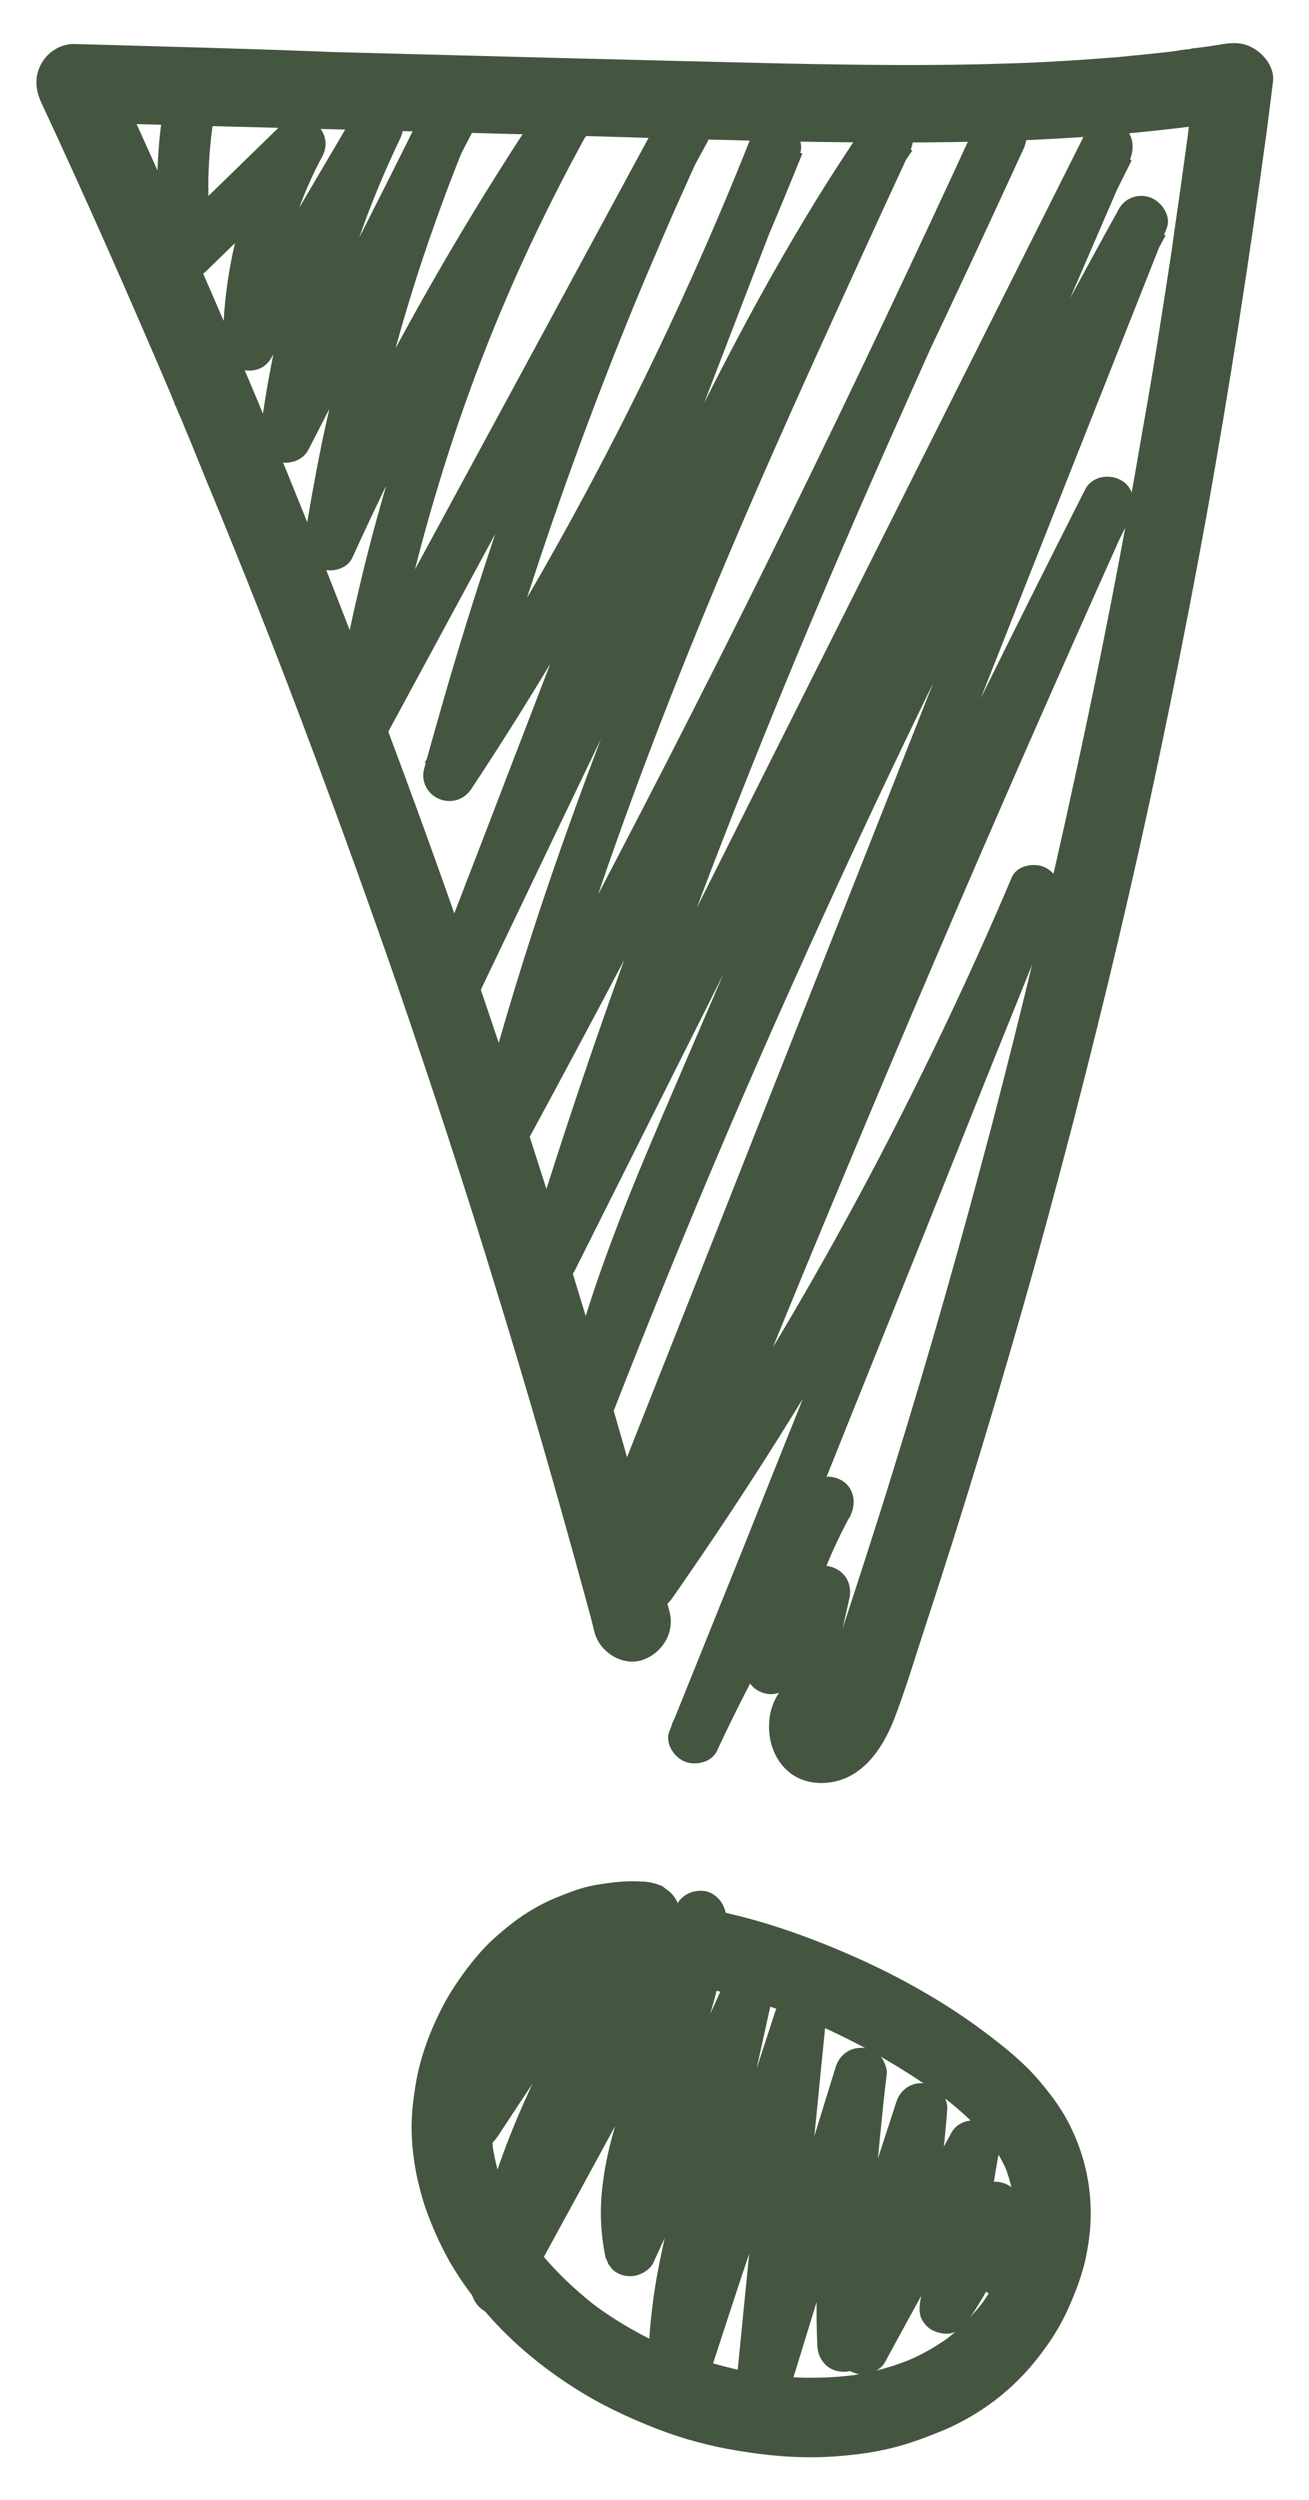
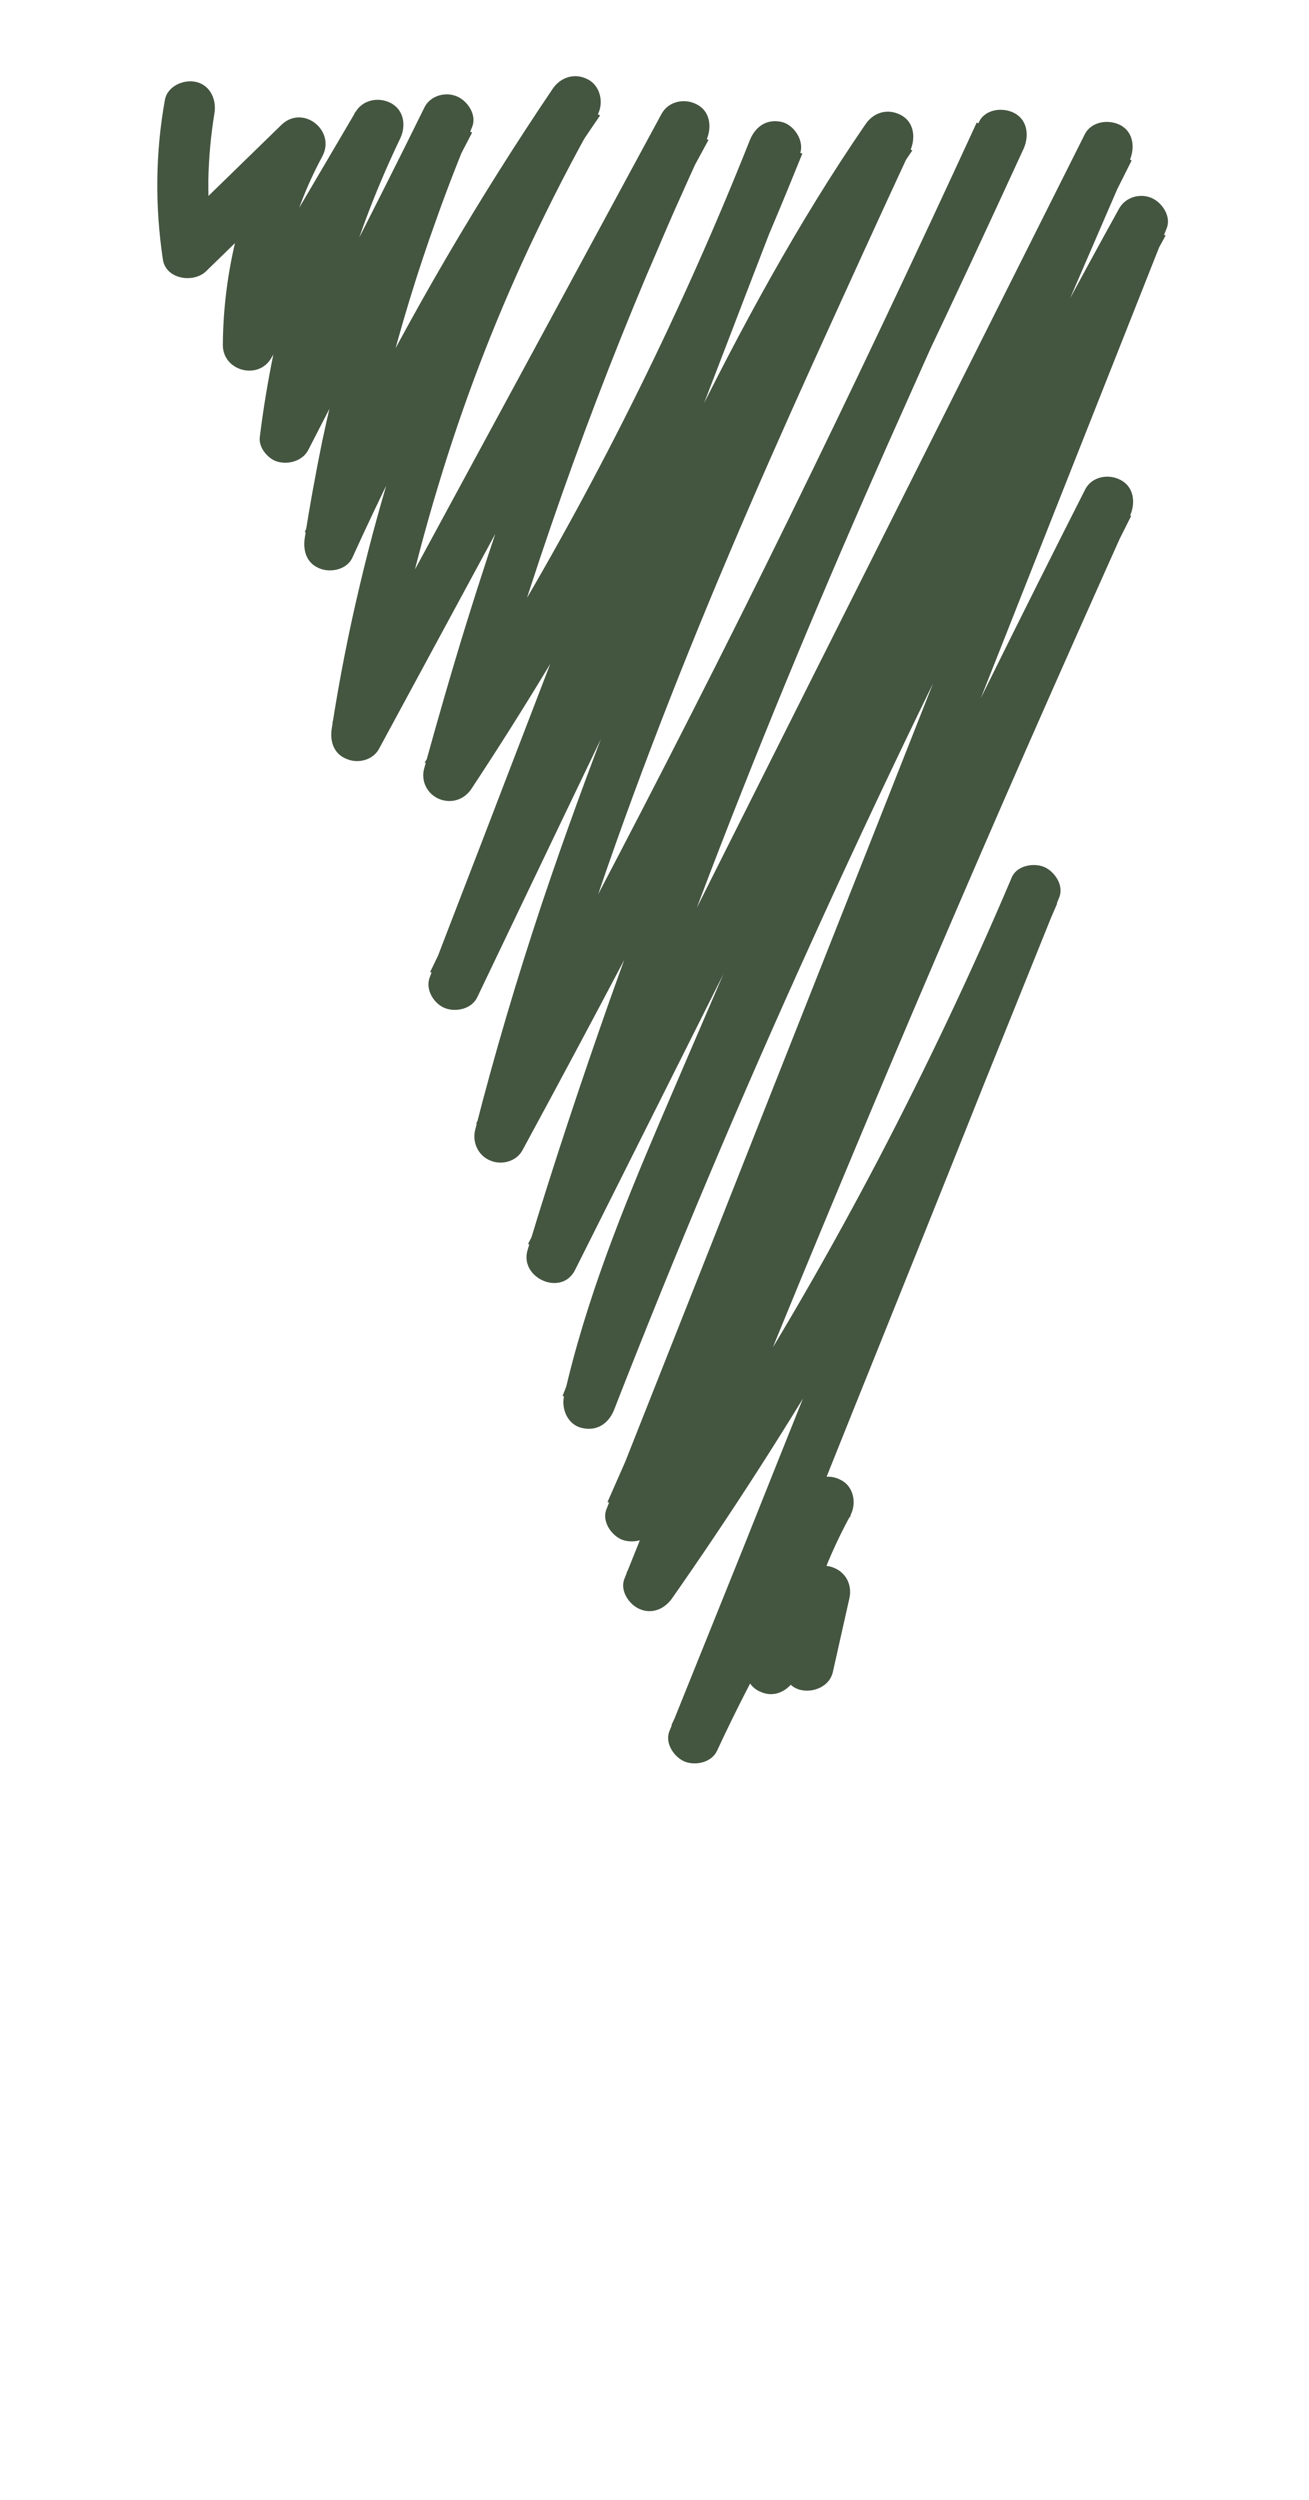
<svg xmlns="http://www.w3.org/2000/svg" version="1.1" id="_x2018_ëîé_x5F_1" x="0px" y="0px" viewBox="0 0 262 500" style="enable-background:new 0 0 262 500;" xml:space="preserve">
  <style type="text/css">
	.st0{fill:#445540;}
</style>
  <g>
-     <path class="st0" d="M134,322.3c-5.5-20.6-11.3-41.1-17.5-61.5c-6.2-20.5-12.8-40.9-19.7-61.2c-6.9-20.2-14.1-40.2-21.7-60.2   C67.6,119.5,59.7,99.7,51.5,80C43,59.8,34.2,39.8,25.1,19.9c-1.1-2.4-2.2-4.8-3.3-7.2c-2.2,3.9-4.5,7.8-6.7,11.8   c30.4,0.8,60.9,1.6,91.3,2.4c30.2,0.8,60.4,2.1,90.6,1.4c17.4-0.4,34.8-1.8,52-4.5c-3.3-2.5-6.6-5-9.9-7.5   c-0.4,2.9-0.8,5.9-1.1,8.8c-0.1,0.4-0.1,0.8-0.2,1.3c0,0.2-0.2,1.2,0,0.2c0.1-1,0,0.1,0,0.2c-0.1,0.4-0.1,0.8-0.2,1.3   c-0.2,1.5-0.4,2.9-0.6,4.4c-0.8,5.9-1.7,11.8-2.5,17.7c-1.8,11.8-3.6,23.5-5.7,35.2c-4,23.5-8.6,47-13.7,70.3   c-5,23.2-10.6,46.4-16.6,69.4c-6.1,23.1-12.6,46.1-19.7,68.9c-3.5,11.4-7.2,22.7-10.9,34c-0.9,2.8-1.9,5.6-2.8,8.5   c-0.4,1.1-0.8,2.2-1.1,3.2c-0.3,0.9,0.7-1.5,0.3-0.6c-0.1,0.2-0.2,0.4-0.3,0.6c-0.3,0.5-0.6,1-0.9,1.5c-0.6,1.1,1.3-1.2,0-0.1   c-0.5,0.5-1.6,1.1,0.2,0c-1.1,0.7,1.7-0.5,0.4-0.1c-0.6,0.2-1.1,0,0.9-0.1c-1.2,0.1,1,0.2,1.1,0.2c-0.3-0.1,1.9,0.9,1.3,0.6   c-0.3-0.2,1.3,1.1,1.6,1.5c0.9,1.2,0.5,0.7,0.3,0.4c-0.1-0.2,0.8,2.2,0.5,1.2c-0.4-1.3,0.3,1.1,0.1,1.1c0,0,0-0.6,0-0.5   c0-0.9-0.2,1.3-0.2,1.3c0,0,0.2-0.7,0.2-0.8c0-0.5-0.6,1.4-0.6,1.3c0.3-0.6,0.7-0.5-0.9,1.1c0.3-0.3,0.5-0.4-0.5,0.4   c-0.7,0.5-1.4,0.9-2.2,1.2c-2.2,0.6-4.5,0-6.1-1.5c3.1,2.7,8.1,3.2,11.1,0c2.7-3,3.3-8.2,0-11.1c-3.1-2.8-7.4-3.9-11.3-1.6   c-2.5,1.4-4.2,4.1-4.8,6.9c-1.4,6.9,2.6,14.1,10.3,14c7.7-0.1,12.1-6.6,14.6-13.1c2.2-5.8,4-11.8,5.9-17.6   c8-24.3,15.4-48.8,22.3-73.5c6.8-24.6,13.1-49.3,18.8-74.1c5.7-24.9,10.8-50,15.4-75.2c4.6-25.7,8.6-51.4,12.1-77.3   c0.4-3.2,0.8-6.3,1.2-9.5c0.3-2.4-1.3-4.8-3.1-6.1c-2.1-1.6-4.2-1.8-6.8-1.4c-1.8,0.3-3.7,0.6-5.5,0.8c-0.3,0-1.6,0.2-0.6,0.1   c1.1-0.1-0.3,0-0.6,0.1c-1,0.1-1.9,0.2-2.9,0.4c-3.8,0.5-7.6,0.8-11.3,1.2c-7.5,0.6-15,1.1-22.4,1.3c-14.9,0.5-29.8,0.3-44.7,0   c-30.2-0.7-60.3-1.5-90.5-2.3C49.2,9.7,32.1,9.3,15,8.8c-2.7-0.1-5.4,1.5-6.7,3.9c-1.5,2.6-1.2,5.3,0,7.9c9,19.3,17.6,38.8,26,58.5   c0.2,0.6,0.5,1.2,0.7,1.7c0.3,0.8-0.1-0.3-0.2-0.4c0.1,0.3,0.2,0.6,0.4,0.9c0.5,1.3,1.1,2.5,1.6,3.8c1,2.4,2,4.8,3,7.3   c2,5,4.1,9.9,6.1,14.9c4,9.8,7.9,19.7,11.7,29.6c7.6,19.9,14.9,39.9,21.9,60.1c6.9,20.1,13.5,40.2,19.7,60.5   c6.3,20.4,12.2,40.9,17.8,61.4c0.7,2.5,1.4,5.1,2,7.6c1.1,4,5.6,6.8,9.6,5.5C132.6,330.6,135.1,326.5,134,322.3L134,322.3z" />
-     <path class="st0" d="M128.3,376.3c-3.1-0.2-6.1,0.2-9.1,0.7c-2.9,0.5-5.6,1.6-8.3,2.7c-2.1,0.9-4.1,2-6.1,3.3   c-2.5,1.7-4.8,3.6-7,5.7c-2.1,2.1-4,4.5-5.7,6.9c-1.4,2-2.7,4.1-3.8,6.3c-2.5,4.9-4.4,10.2-5.2,15.6c-0.5,3.1-0.8,6.1-0.7,9.2   c0.1,3.1,0.5,6.2,1.2,9.3c0.6,2.6,1.3,5.1,2.3,7.6c1.2,3.1,2.6,6.1,4.2,8.9c6,10.3,14.9,18.8,24.9,25.1c5.1,3.3,10.7,5.9,16.3,8.1   c5.4,2.1,11,3.6,16.7,4.5c6.7,1.1,13.4,1.6,20.2,1c3.6-0.3,7.2-0.8,10.7-1.7c3.6-0.9,6.9-2.2,10.3-3.6c5.5-2.4,10.7-5.9,14.9-10.2   c2.3-2.3,4.3-4.9,6.1-7.5c1.4-2.1,2.7-4.4,3.7-6.7c1.3-2.9,2.4-5.8,3.2-8.9c0.7-3.1,1.2-6.3,1.2-9.5c0.1-6.4-1.4-12.6-4.3-18.3   c-1.6-3.2-3.9-6.2-6.2-8.9c-2-2.3-4.2-4.3-6.5-6.2c-5.4-4.4-11.1-8.3-17.1-11.7c-6.1-3.5-12.5-6.5-19-9.1c-6-2.4-12.2-4.5-18.5-6   c-3.1-0.8-6.1-1.4-9.2-2c-1-0.3-2.1-0.4-3.1-0.1c-1,0-2,0.4-2.9,0.9c-1.6,0.9-3.2,2.8-3.6,4.7c-0.5,2-0.4,4.2,0.8,6   c1,1.6,2.7,3.2,4.7,3.6c8,1.4,15.8,3.5,23.5,6.3c2.2,0.8,4.3,1.6,6.4,2.5c-0.6-0.3-1.2-0.5-1.9-0.8c8.1,3.4,15.9,7.6,23.2,12.5   c2,1.3,3.9,2.7,5.8,4.1c-0.5-0.4-1.1-0.8-1.6-1.2c3.6,2.8,6.9,5.8,9.7,9.4c-0.4-0.5-0.8-1.1-1.2-1.6c1.8,2.3,3.3,4.8,4.4,7.4   c-0.3-0.6-0.5-1.2-0.8-1.9c1,2.4,1.7,4.9,2,7.5c-0.1-0.7-0.2-1.4-0.3-2.1c0.4,2.9,0.4,5.8,0,8.7c0.1-0.7,0.2-1.4,0.3-2.1   c-0.5,3.4-1.4,6.8-2.7,9.9c0.3-0.6,0.5-1.2,0.8-1.9c-1.4,3.4-3.3,6.6-5.6,9.5c0.4-0.5,0.8-1.1,1.2-1.6c-2.2,2.8-4.6,5.3-7.4,7.4   c0.5-0.4,1.1-0.8,1.6-1.2c-3,2.3-6.3,4.2-9.8,5.6c0.6-0.3,1.2-0.5,1.9-0.8c-4.4,1.9-9.1,3.1-13.9,3.7c0.7-0.1,1.4-0.2,2.1-0.3   c-6.2,0.8-12.5,0.7-18.6-0.1c0.7,0.1,1.4,0.2,2.1,0.3c-7.3-1-14.4-3-21.2-5.8c0.6,0.3,1.2,0.5,1.9,0.8c-6.4-2.7-12.4-6.1-17.8-10.3   c0.5,0.4,1.1,0.8,1.6,1.2c-4.5-3.5-8.6-7.5-12.1-12c0.4,0.5,0.8,1.1,1.2,1.6c-2.9-3.8-5.3-7.8-7.2-12.2c0.3,0.6,0.5,1.2,0.8,1.9   c-1.6-3.8-2.7-7.7-3.3-11.8c0.1,0.7,0.2,1.4,0.3,2.1c-0.5-3.6-0.4-7.2,0-10.8c-0.1,0.7-0.2,1.4-0.3,2.1c0.5-3.9,1.6-7.8,3.2-11.5   c-0.3,0.6-0.5,1.2-0.8,1.9c1.5-3.6,3.5-7.1,6-10.2c-0.4,0.5-0.8,1.1-1.2,1.6c2.1-2.7,4.6-5.2,7.3-7.4c-0.5,0.4-1.1,0.8-1.6,1.2   c2.4-1.8,5-3.4,7.7-4.6c-0.6,0.3-1.2,0.5-1.9,0.8c2.5-1.1,5.2-1.8,7.9-2.2c-0.7,0.1-1.4,0.2-2.1,0.3c1.8-0.2,3.7-0.3,5.6-0.2   c1.9,0.1,4.2-0.9,5.5-2.3c1.4-1.4,2.4-3.6,2.3-5.5c-0.1-2-0.8-4.1-2.3-5.5c-0.5-0.4-1.1-0.8-1.6-1.2   C131,376.6,129.7,376.3,128.3,376.3L128.3,376.3z" />
    <path class="st0" d="M33,20c-1.9,10.6-2,21.2-0.4,31.9c0.6,4,6.2,4.8,8.7,2.3c7.5-7.3,15-14.6,22.5-21.9c-2.7-2.1-5.5-4.2-8.2-6.3   c-7.1,13.2-10.9,28-11,43c0,5.2,7.1,7.1,9.7,2.6C62.9,57,71.5,42.3,80.1,27.7c-3-1.8-6-3.5-9-5.3C61.2,43,54.8,64.8,52,87.4   c-0.3,2.2,1.8,4.6,3.8,5c2.2,0.5,4.8-0.3,5.9-2.4c10.9-21.2,21.8-42.4,32.8-63.5c-3.2-1.3-6.3-2.7-9.5-4   c-8.9,21.2-15.7,43.2-20.5,65.7c-1.3,6.4-2.5,12.9-3.5,19.4c-0.4,2.6,0.4,5.1,3,6.1c2.2,0.9,5.4,0.2,6.5-2.1   c10.9-24,23.4-47.4,37.4-69.8c3.9-6.3,8-12.6,12.2-18.7c-3-1.8-6-3.5-9-5.3c-17.6,30.9-30.8,64.3-39,98.9c-2.3,9.6-4.2,19.3-5.7,29   c-0.4,2.6,0.4,5.1,3,6.1c2.3,1,5.3,0.2,6.5-2.1c17.1-31.6,34.2-63.2,51.3-94.7c4.9-9,9.7-18,14.6-27c-3-1.8-6-3.5-9-5.3   c-15.4,33-28.6,67-39.4,101.8c-3,9.7-5.8,19.4-8.5,29.2c-0.7,2.5,0.6,5.1,3,6.1c2.5,1,5.1,0.1,6.5-2.1c20.5-31,38.5-63.6,53.7-97.5   c4.4-9.8,8.5-19.6,12.5-29.5c-3.4-0.9-6.7-1.8-10.1-2.8c-8.4,21.7-16.7,43.5-25.1,65.2c-8.4,21.8-16.8,43.7-25.2,65.5   c-4.7,12.3-9.5,24.6-14.2,36.9c-0.9,2.4,0.8,5.2,3,6.1c2.2,0.9,5.4,0.2,6.5-2.1c11.1-23.2,22.2-46.4,33.4-69.6   c10.5-21.9,20.8-44,32.6-65.3c6.5-11.8,13.5-23.4,21.1-34.5c-3-1.8-6-3.5-9-5.3c-11.8,25.5-23.6,51-34.6,76.9   c-11.1,25.9-21.5,52.1-30.5,78.9c-5,15-9.5,30.1-13.4,45.4c-0.6,2.5,0.6,5.1,3,6.1c2.3,1,5.3,0.2,6.5-2.1   c13.9-25.6,27.5-51.4,40.8-77.4c13.2-25.9,26.1-51.9,38.6-78.2c7.1-14.8,14-29.7,20.9-44.7c1.1-2.5,0.8-5.7-1.9-7.1   c-2.3-1.2-5.9-0.8-7.1,1.9c-13.2,28.7-26.3,57.4-38.7,86.4c-12.5,29.2-24.3,58.7-35,88.7c-5.9,16.7-11.5,33.5-16.6,50.4   c-1.7,5.6,6.8,9.4,9.5,4c14.5-28.9,29-57.8,43.5-86.7c14.5-28.8,28.9-57.6,43.4-86.4c8.2-16.3,16.3-32.5,24.5-48.8   c-3-1.8-6-3.5-9-5.3c-14.3,33-28.5,66-42.8,99c-14.2,32.8-28.5,65.6-42.6,98.5c-7.6,17.8-14.9,35.9-19.2,54.9   c-0.6,2.7,0.8,5.8,3.6,6.4c3,0.7,5.3-0.9,6.4-3.6c12.3-31.5,25.2-62.1,39.2-92.9c14-30.9,28.7-61.3,44.2-91.4   c8.8-17,17.8-33.8,27-50.6c-3.2-1.3-6.3-2.7-9.5-4c-13.3,33.6-26.6,67.2-39.9,100.8c-13.3,33.7-26.7,67.4-40,101.1   c-7.5,18.9-15,37.9-22.5,56.8c-1,2.4,0.9,5.2,3,6.1c2.2,0.9,5.5,0.2,6.5-2.1c11.6-26.7,23.6-53.2,35.8-79.7   c12.3-26.4,24.8-52.7,37.7-78.8c7.3-14.7,14.6-29.4,22-44.1c-3-1.8-6-3.5-9-5.3c-12.6,27.9-24.9,56-37,84.1   c-12.2,28.5-24.2,57-36,85.7c-6.5,16-13,32-19.4,48c-1,2.4,0.9,5.2,3,6.1c2.5,1.1,5,0,6.5-2.1c11.9-17,23.1-34.4,33.6-52.3   c10.4-17.8,20.1-36,29-54.7c5.1-10.6,9.9-21.3,14.5-32c-3.2-1.3-6.3-2.7-9.5-4c-8.8,22-17.7,44-26.5,66   c-8.9,22.1-17.8,44.2-26.6,66.3c-5,12.4-10,24.8-15,37.2c-1,2.4,0.9,5.2,3,6.1c2.2,0.9,5.4,0.2,6.5-2.1   c7.6-16.4,16.6-32.2,26.8-47.1c-3-1.8-6-3.5-9-5.3c-5.8,10.8-9.9,22.4-12,34.5c-0.4,2.6,0.5,5.1,3,6.1c2.5,1.1,5,0,6.5-2.1   c3.6-5.1,7.1-10.3,10.7-15.4c-3.2-1.3-6.3-2.7-9.5-4c-1.1,4.9-2.2,9.8-3.3,14.7c-0.6,2.7,0.8,5.8,3.6,6.4c2.6,0.6,5.8-0.8,6.4-3.6   c1.1-4.9,2.2-9.8,3.3-14.7c0.6-2.6-0.6-5.1-3-6.1c-2.5-1.1-5,0-6.5,2.1c-3.6,5.1-7.1,10.3-10.7,15.4c3.2,1.3,6.3,2.7,9.5,4   c1-5.7,2.4-11.3,4.2-16.8c1.9-5.5,3.9-10,6.7-15.2c1.3-2.4,0.7-5.8-1.9-7.1c-2.6-1.4-5.5-0.5-7.1,1.9c-10.2,15-19.2,30.7-26.8,47.1   c3.2,1.3,6.3,2.7,9.5,4c8.8-22,17.7-44,26.5-66c8.9-22.1,17.8-44.2,26.6-66.3c5-12.4,10-24.8,15-37.2c1-2.4-0.9-5.2-3-6.1   c-2.1-0.9-5.5-0.3-6.5,2.1c-8.1,19.1-17,37.8-26.6,56.2c-9.6,18.3-19.9,36.2-31,53.6c-6.3,9.9-12.8,19.6-19.5,29.2   c3.2,1.3,6.3,2.7,9.5,4c11.3-28.4,22.8-56.6,34.6-84.8c11.6-27.8,23.6-55.8,35.8-83.6c6.9-15.7,13.9-31.4,20.9-47   c1.1-2.5,0.8-5.7-1.9-7.1c-2.4-1.3-5.8-0.7-7.1,1.9c-13.2,26-26.1,52.1-38.7,78.3s-24.9,52.7-36.9,79.2c-6.8,15-13.4,30-20,45   c3.2,1.3,6.3,2.7,9.5,4c13.3-33.6,26.6-67.2,39.9-100.8c13.3-33.7,26.7-67.4,40-101.1c7.5-18.9,15-37.9,22.5-56.8   c1-2.4-0.9-5.2-3-6.1c-2.3-1-5.2-0.2-6.5,2.1c-16.5,29.8-32.2,60.1-47.1,90.7c-14.9,30.6-29.1,61.6-42.4,93   c-7.6,17.8-14.9,35.7-21.9,53.8c3.4,0.9,6.7,1.8,10.1,2.8c3.7-16.5,9.7-32.4,16.2-48c6.6-15.7,13.8-32.1,20.7-48   c14.2-32.8,28.4-65.6,42.5-98.4c8-18.5,16-37,24-55.5c1.1-2.5,0.8-5.7-1.9-7.1c-2.4-1.2-5.8-0.7-7.1,1.9   c-14.5,28.9-29,57.8-43.5,86.7c-14.5,28.8-28.9,57.6-43.4,86.4c-8.2,16.3-16.3,32.5-24.5,48.8c3.2,1.3,6.3,2.7,9.5,4   c9.1-30.1,19.6-59.7,31.1-89c11.4-29.1,23.4-57.2,36.2-85.7c7.2-16.2,14.6-32.3,22-48.3c-3-1.8-6-3.5-9-5.3   c-12.2,26.5-24.7,52.9-37.5,79c-12.8,26.1-26,52-39.5,77.7c-7.6,14.6-15.4,29.1-23.2,43.5c3.2,1.3,6.3,2.7,9.5,4   c6.9-27,15.7-53.4,25.6-79.4c9.9-26,20.7-51,32.2-76.4c6.5-14.3,13-28.6,19.6-42.8c1.1-2.5,0.8-5.7-1.9-7.1   c-2.7-1.4-5.5-0.5-7.1,1.9c-13.6,19.8-25,40.9-35.6,62.4c-11.2,22.5-21.8,45.2-32.7,67.9c-6.3,13.1-12.5,26.2-18.8,39.2   c3.2,1.3,6.3,2.7,9.5,4c8.4-21.7,16.7-43.5,25.1-65.2c8.4-21.8,16.8-43.7,25.2-65.5c4.7-12.3,9.5-24.6,14.2-36.9   c1-2.5-1.1-5.8-3.6-6.4c-3-0.7-5.3,0.9-6.4,3.6c-13.3,33.5-29.7,66.7-48.4,98c-5.4,9-10.9,17.8-16.7,26.5c3.2,1.3,6.3,2.7,9.5,4   c9.4-34.5,21-68.4,34.9-101.4c1.7-3.9,3.7-8.7,5.6-13c2.1-4.7,4.2-9.4,6.4-14.1c1.1-2.5,0.8-5.7-1.9-7.1c-2.4-1.3-5.7-0.7-7.1,1.9   c-17.1,31.6-34.2,63.2-51.3,94.7c-4.9,9-9.7,18-14.6,27c3.2,1.3,6.3,2.7,9.5,4c2.7-17.3,6.6-34.5,11.7-51.3   c5-16.6,11.1-32.5,18.3-47.9c4.2-8.9,8.7-17.7,13.6-26.3c1.3-2.4,0.6-5.8-1.9-7.1c-2.6-1.4-5.5-0.5-7.1,1.9   c-14.8,21.9-28.2,44.7-40,68.4c-3.3,6.7-6.5,13.4-9.6,20.2c3.2,1.3,6.3,2.7,9.5,4c3.5-22.7,9.1-45.1,16.9-66.7   c2.2-6.2,4.6-12.3,7.1-18.3c1-2.4-0.9-5.2-3-6.1c-2.3-1-5.3-0.2-6.5,2.1C74.6,42.5,63.7,63.6,52.7,84.8c3.2,0.9,6.5,1.8,9.7,2.6   C63,83,64,77.3,65,72.3c1.1-5.2,2.4-10.3,3.9-15.4c3-10.3,6.7-19.8,11.2-29.2c1.2-2.5,0.8-5.7-1.9-7.1c-2.5-1.3-5.7-0.6-7.1,1.9   c-8.6,14.6-17.2,29.3-25.9,43.9c3.2,0.9,6.5,1.8,9.7,2.6c0.1-13.1,3.4-26.2,9.6-37.7c2.8-5.2-3.9-10.5-8.2-6.3   c-7.5,7.3-15,14.6-22.5,21.9c2.9,0.8,5.8,1.5,8.7,2.3c-0.3-1.8-0.5-3.9-0.6-6c-0.2-2.4-0.2-4.8-0.2-7.2c0.1-4.6,0.5-8.9,1.2-13.2   c0.5-2.7-0.7-5.7-3.6-6.4C36.8,15.8,33.5,17.2,33,20L33,20z" />
-     <path class="st0" d="M106.6,391.5c-4.2,8-8.3,15.9-12.5,23.9c-1.2,2.2-2.3,4.5-3.5,6.7c-0.6,1.2-0.9,2.6-0.5,4   c0.3,1.2,1.3,2.5,2.4,3.1c1.2,0.6,2.7,1,4,0.5c1.3-0.4,2.3-1.2,3.1-2.4c5.9-9,11.9-17.9,17.9-26.8c1.6-2.4,3.2-4.9,5-7.2   c-0.3,0.4-0.5,0.7-0.8,1.1c0.5-0.7,1.1-1.3,1.8-1.9c-0.4,0.3-0.7,0.5-1.1,0.8c0.4-0.3,0.8-0.5,1.2-0.7c-0.4,0.2-0.8,0.4-1.2,0.5   c0.3-0.1,0.7-0.2,1-0.3c-0.5,0.1-0.9,0.1-1.4,0.2c0.4,0,0.7,0,1.1,0c-0.5-0.1-0.9-0.1-1.4-0.2c0.3,0.1,0.7,0.1,1,0.3   c-0.4-0.2-0.8-0.4-1.2-0.5c0.3,0.1,0.5,0.3,0.8,0.4c-0.4-0.3-0.7-0.5-1.1-0.8c0.2,0.1,0.3,0.3,0.4,0.4c-0.3-0.4-0.5-0.7-0.8-1.1   c0.1,0.2,0.2,0.3,0.3,0.5c-0.2-0.4-0.4-0.8-0.5-1.2c0.1,0.2,0.2,0.5,0.2,0.7c-0.1-0.5-0.1-0.9-0.2-1.4c0,0.2,0,0.5,0,0.7   c0.1-0.5,0.1-0.9,0.2-1.4c-0.1,0.4-0.2,0.8-0.3,1.2c0.2-0.4,0.4-0.8,0.5-1.2c-0.5,1.1-1.1,2.1-1.7,3.1c-0.6,1-1.1,2-1.7,3.1   c-1.1,2-2.3,4.1-3.4,6.1c-2.2,4.1-4.4,8.3-6.4,12.5c-4.2,8.7-7.9,17.6-10.4,26.9c-1.5,5.4-2.5,10.9-3.1,16.5   c0.1,0.5,0.1,0.9,0.2,1.4c0.2,0.7,0.5,1.3,0.9,1.8c0.7,0.9,1.6,1.6,2.7,1.9c2.2,0.5,4.7-0.3,5.9-2.4c5.2-9.6,10.5-19.2,15.7-28.8   c5.2-9.6,10.5-19.2,15.7-28.8c3-5.4,5.9-10.8,8.9-16.2c-3.2-0.9-6.5-1.8-9.7-2.6c0,2.3-0.1,4.6-0.4,6.9c0.1-0.5,0.1-0.9,0.2-1.4   c-1.1,8.1-4,15.8-6.9,23.4c-1.4,3.8-2.9,7.6-4.1,11.5c-1.3,4.2-2.3,8.5-2.8,12.8c-0.6,4.8-0.4,9.6,0.6,14.4   c0.2,0.4,0.4,0.8,0.5,1.2c0.3,0.4,0.5,0.7,0.8,1.1c0.8,0.8,1.9,1.3,3,1.4c1,0.1,1.8,0,2.7-0.4c1-0.4,2-1.2,2.5-2.1   c3-6.5,5.9-13,8.9-19.5c2.9-6.5,5.9-12.9,8.8-19.4c1.7-3.7,3.3-7.3,5-11c-3.2-1.3-6.3-2.7-9.5-4c-2.3,10.2-4.5,20.4-6.8,30.6   c-1.1,5.1-2.3,10.1-3.4,15.2c-1.1,5-2.2,9.9-2.9,14.9c-0.4,3.2-0.8,6.5-0.9,9.7c0,3.2,0.3,6.5,0.8,9.7c0.2,0.4,0.4,0.8,0.5,1.2   c0.3,0.6,0.8,1.1,1.3,1.5c0.9,0.7,2,1.2,3.2,1.1c0.9,0,1.8-0.3,2.6-0.7c1.2-0.6,2-1.9,2.4-3.1c3.1-9.5,6.2-19.1,9.4-28.6   c3.1-9.6,6.3-19.1,9.4-28.7c1.8-5.4,3.5-10.7,5.3-16.1c-3.4-0.5-6.8-0.9-10.2-1.4c-1,9.7-1.9,19.4-2.9,29.1   c-1,9.7-1.9,19.4-2.9,29.1c-0.5,5.4-1.1,10.9-1.6,16.3c-0.1,1.2,0.7,2.9,1.5,3.7c0.9,0.8,1.8,1.3,3,1.4c2.6,0.3,4.9-1.2,5.7-3.7   c2.6-8.3,5.1-16.6,7.7-24.9c2.5-8.3,5.1-16.5,7.6-24.8c1.4-4.7,2.9-9.3,4.3-14c-3.4-0.5-6.8-0.9-10.2-1.4   c-0.8,7.1-1.5,14.1-2.1,21.2c-0.6,7-1.1,14.1-1.2,21.1c-0.1,4-0.1,8,0.1,12c0.1,2.6,1.9,4.8,4.5,5.1c2.6,0.4,4.9-1.2,5.7-3.7   c4-12.3,8-24.5,12-36.8c1.1-3.5,2.3-6.9,3.4-10.4c-3.4-0.5-6.8-0.9-10.2-1.4c-0.2,3.3-0.5,6.6-1,9.9c0.1-0.5,0.1-0.9,0.2-1.4   c-1.3,9.7-3.6,19.3-6.9,28.6c-0.9,2.6-1.9,5.2-3,7.8c0.2-0.4,0.4-0.8,0.5-1.2c-0.2,0.5-0.4,1-0.6,1.4c-0.4,0.6-0.6,1.2-0.6,1.9   c-0.2,0.7-0.1,1.4,0.1,2.1c0.3,1.2,1.3,2.5,2.4,3.1c1.2,0.6,2.7,1,4,0.5c1.3-0.4,2.5-1.2,3.1-2.4c5.7-10.5,11.5-20.9,17.2-31.4   c1.6-3,3.2-5.9,4.9-8.9c-3.2-1.3-6.3-2.7-9.5-4c-1.5,8.4-2.9,16.8-4.4,25.1c-0.4,2.4-0.8,4.8-1.2,7.1c-0.2,1.4-0.3,2.8,0.5,4   c0.6,1,1.4,1.7,2.5,2.1c1,0.4,2.3,0.6,3.4,0.3c1.3-0.4,2.3-1.2,3.1-2.4c4.5-6.5,7.9-13.7,10.4-21.2c-3.2,0.4-6.3,0.8-9.5,1.2   c0.3,0.6,0.6,1.1,0.9,1.7c-0.2-0.4-0.4-0.8-0.5-1.2c0.6,1.4,1,2.8,1.2,4.2c-0.1-0.5-0.1-0.9-0.2-1.4c0.2,1.5,0.2,2.9,0,4.4   c0.1-0.5,0.1-0.9,0.2-1.4c-0.1,0.8-0.3,1.6-0.5,2.4c2.9-0.8,5.8-1.5,8.7-2.3c-1-0.9-2-1.9-3-2.8c-1-0.9-2.3-1.5-3.7-1.5   c-1.3,0-2.8,0.6-3.7,1.5c-0.9,1-1.6,2.3-1.5,3.7c0.1,1.4,0.5,2.7,1.5,3.7c1,0.9,2,1.9,3,2.8c1.4,1.3,3.2,1.8,5.1,1.3   c1.8-0.5,3.1-1.9,3.6-3.6c1.6-5.6,0.8-11.8-2-16.8c-1-1.8-3.2-2.8-5.2-2.5c-2.1,0.3-3.7,1.7-4.3,3.7c-0.7,2-1.4,4-2.3,6   c0.2-0.4,0.4-0.8,0.5-1.2c-2.1,4.9-4.6,9.5-7.6,13.9c3.2,1.3,6.3,2.7,9.5,4c1.5-8.4,2.9-16.8,4.4-25.1c0.4-2.4,0.8-4.8,1.2-7.1   c0.2-1.4,0.3-2.8-0.5-4c-0.6-1-1.4-1.7-2.5-2.1c-2.3-1-5.3-0.2-6.5,2.1c-5.7,10.5-11.5,20.9-17.2,31.4c-1.6,3-3.2,5.9-4.9,8.9   c3,1.8,6,3.5,9,5.3c5.3-12.2,9.1-25,11-38.3c0.6-4,1-8,1.3-12.1c0.1-1.2-0.6-2.9-1.5-3.7c-0.9-0.8-1.8-1.3-3-1.4   c-2.6-0.4-4.9,1.2-5.7,3.7c-4,12.3-8,24.5-12,36.8c-1.1,3.5-2.3,6.9-3.4,10.4c3.4,0.5,6.8,0.9,10.2,1.4c-0.2-7.1-0.1-14.2,0.3-21.2   c0.4-7,1-14.1,1.7-21.1c0.4-4,0.8-8,1.3-12c0.1-1.2-0.7-2.9-1.5-3.7c-0.9-0.8-1.8-1.3-3-1.4c-2.6-0.3-4.9,1.2-5.7,3.7   c-2.6,8.3-5.1,16.6-7.7,24.9c-2.5,8.3-5.1,16.5-7.6,24.8c-1.4,4.7-2.9,9.3-4.3,14c3.4,0.5,6.8,0.9,10.2,1.4   c1-9.7,1.9-19.4,2.9-29.1c1-9.7,1.9-19.4,2.9-29.1c0.5-5.4,1.1-10.9,1.6-16.3c0.1-1.2-0.7-2.9-1.5-3.7c-0.9-0.8-1.8-1.3-3-1.4   c-2.6-0.4-4.9,1.2-5.7,3.7c-3.1,9.5-6.2,19.1-9.4,28.6c-3.1,9.6-6.3,19.1-9.4,28.7c-1.8,5.4-3.5,10.7-5.3,16.1c3.4,0,6.7,0,10.1,0   c-0.1-0.5-0.1-0.9-0.2-1.4c0.1,0.5,0.1,0.9,0.2,1.4c-0.6-4.9-0.4-9.9,0.2-14.8c-0.1,0.5-0.1,0.9-0.2,1.4c1.1-8,3.1-15.8,4.8-23.7   c1.8-8,3.6-16,5.3-24c1-4.5,2-9.1,3-13.6c0.3-1.3,0.2-2.9-0.5-4c-0.6-1-1.4-1.7-2.5-2.1c-1-0.4-2.3-0.6-3.4-0.3   c-1.2,0.4-2.6,1.2-3.1,2.4c-3,6.5-5.9,13-8.9,19.5c-2.9,6.5-5.9,12.9-8.8,19.4c-1.7,3.7-3.3,7.3-5,11c3.2,0.4,6.3,0.8,9.5,1.2   c-0.2-0.9-0.4-1.9-0.5-2.8c0.1,0.5,0.1,0.9,0.2,1.4c-0.5-3.5-0.4-7,0.1-10.5c-0.1,0.5-0.1,0.9-0.2,1.4c1-7.1,3.4-13.9,5.9-20.6   c2.5-6.8,5.2-13.5,6.8-20.6c1-4.3,1.6-8.8,1.5-13.2c0-1.2-0.4-2.2-1.1-3.2c-0.7-0.9-1.6-1.6-2.7-1.9c-2.2-0.5-4.7,0.3-5.9,2.4   c-5.2,9.6-10.5,19.2-15.7,28.8c-5.2,9.6-10.5,19.2-15.7,28.8c-3,5.4-5.9,10.8-8.9,16.2c3.2,0.9,6.5,1.8,9.7,2.6   c0.1-0.8,0.2-1.6,0.3-2.4c-0.1,0.5-0.1,0.9-0.2,1.4c1.1-7.9,3.2-15.7,6-23.1c0.8-2.1,1.6-4.2,2.5-6.3c-0.2,0.4-0.4,0.8-0.5,1.2   c2.4-5.6,5-11.1,7.9-16.5c2.8-5.4,5.9-10.7,8.8-16c1.2-2.3,2.1-5,1.2-7.6c-0.4-1.2-1-2.3-2-3.2c-1-1-2.1-1.6-3.5-2   c-3.9-1.3-8.2,0.6-10.7,3.6c-2.2,2.7-4,5.6-6,8.4c-1.9,2.7-3.8,5.5-5.6,8.3c-4.2,6.2-8.3,12.4-12.4,18.7c3,1.8,6,3.5,9,5.3   c4.2-8,8.3-15.9,12.5-23.9c1.2-2.2,2.3-4.5,3.5-6.7c0.6-1.2,0.9-2.6,0.5-4c-0.3-1.2-1.3-2.5-2.4-3.1c-1.2-0.6-2.7-1-4-0.5   C108.5,389.5,107.3,390.3,106.6,391.5L106.6,391.5z" />
  </g>
</svg>